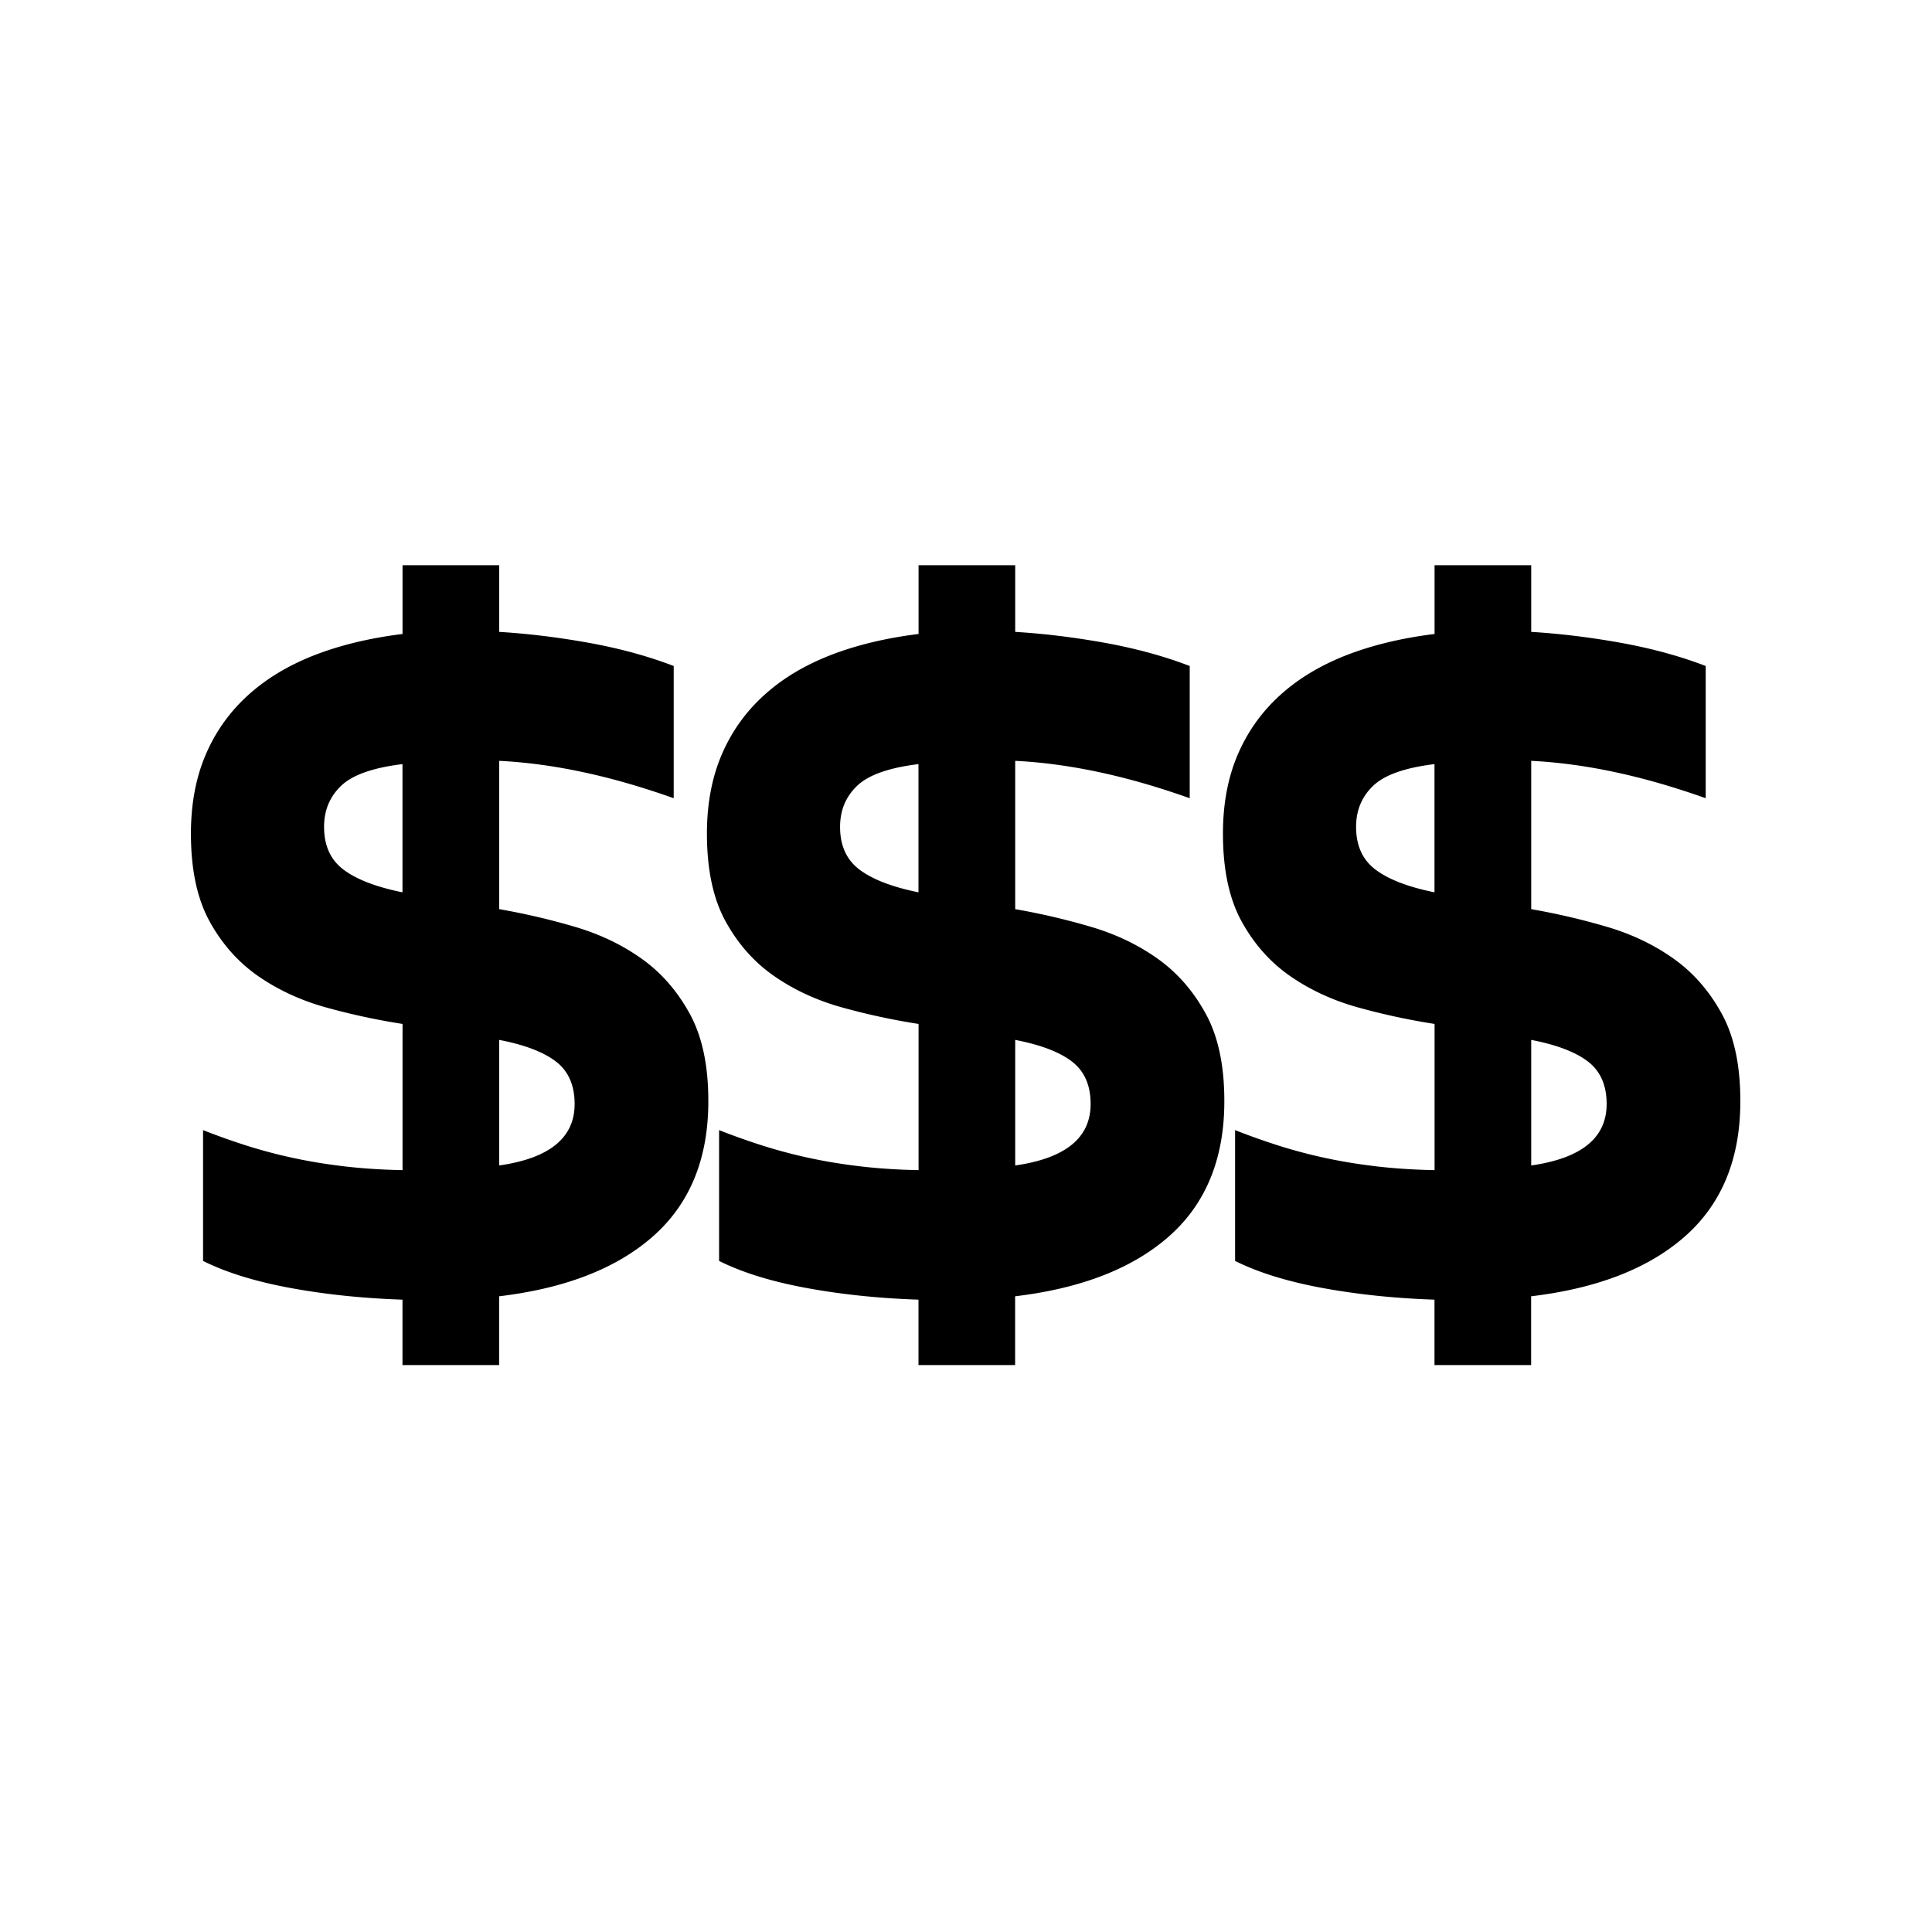
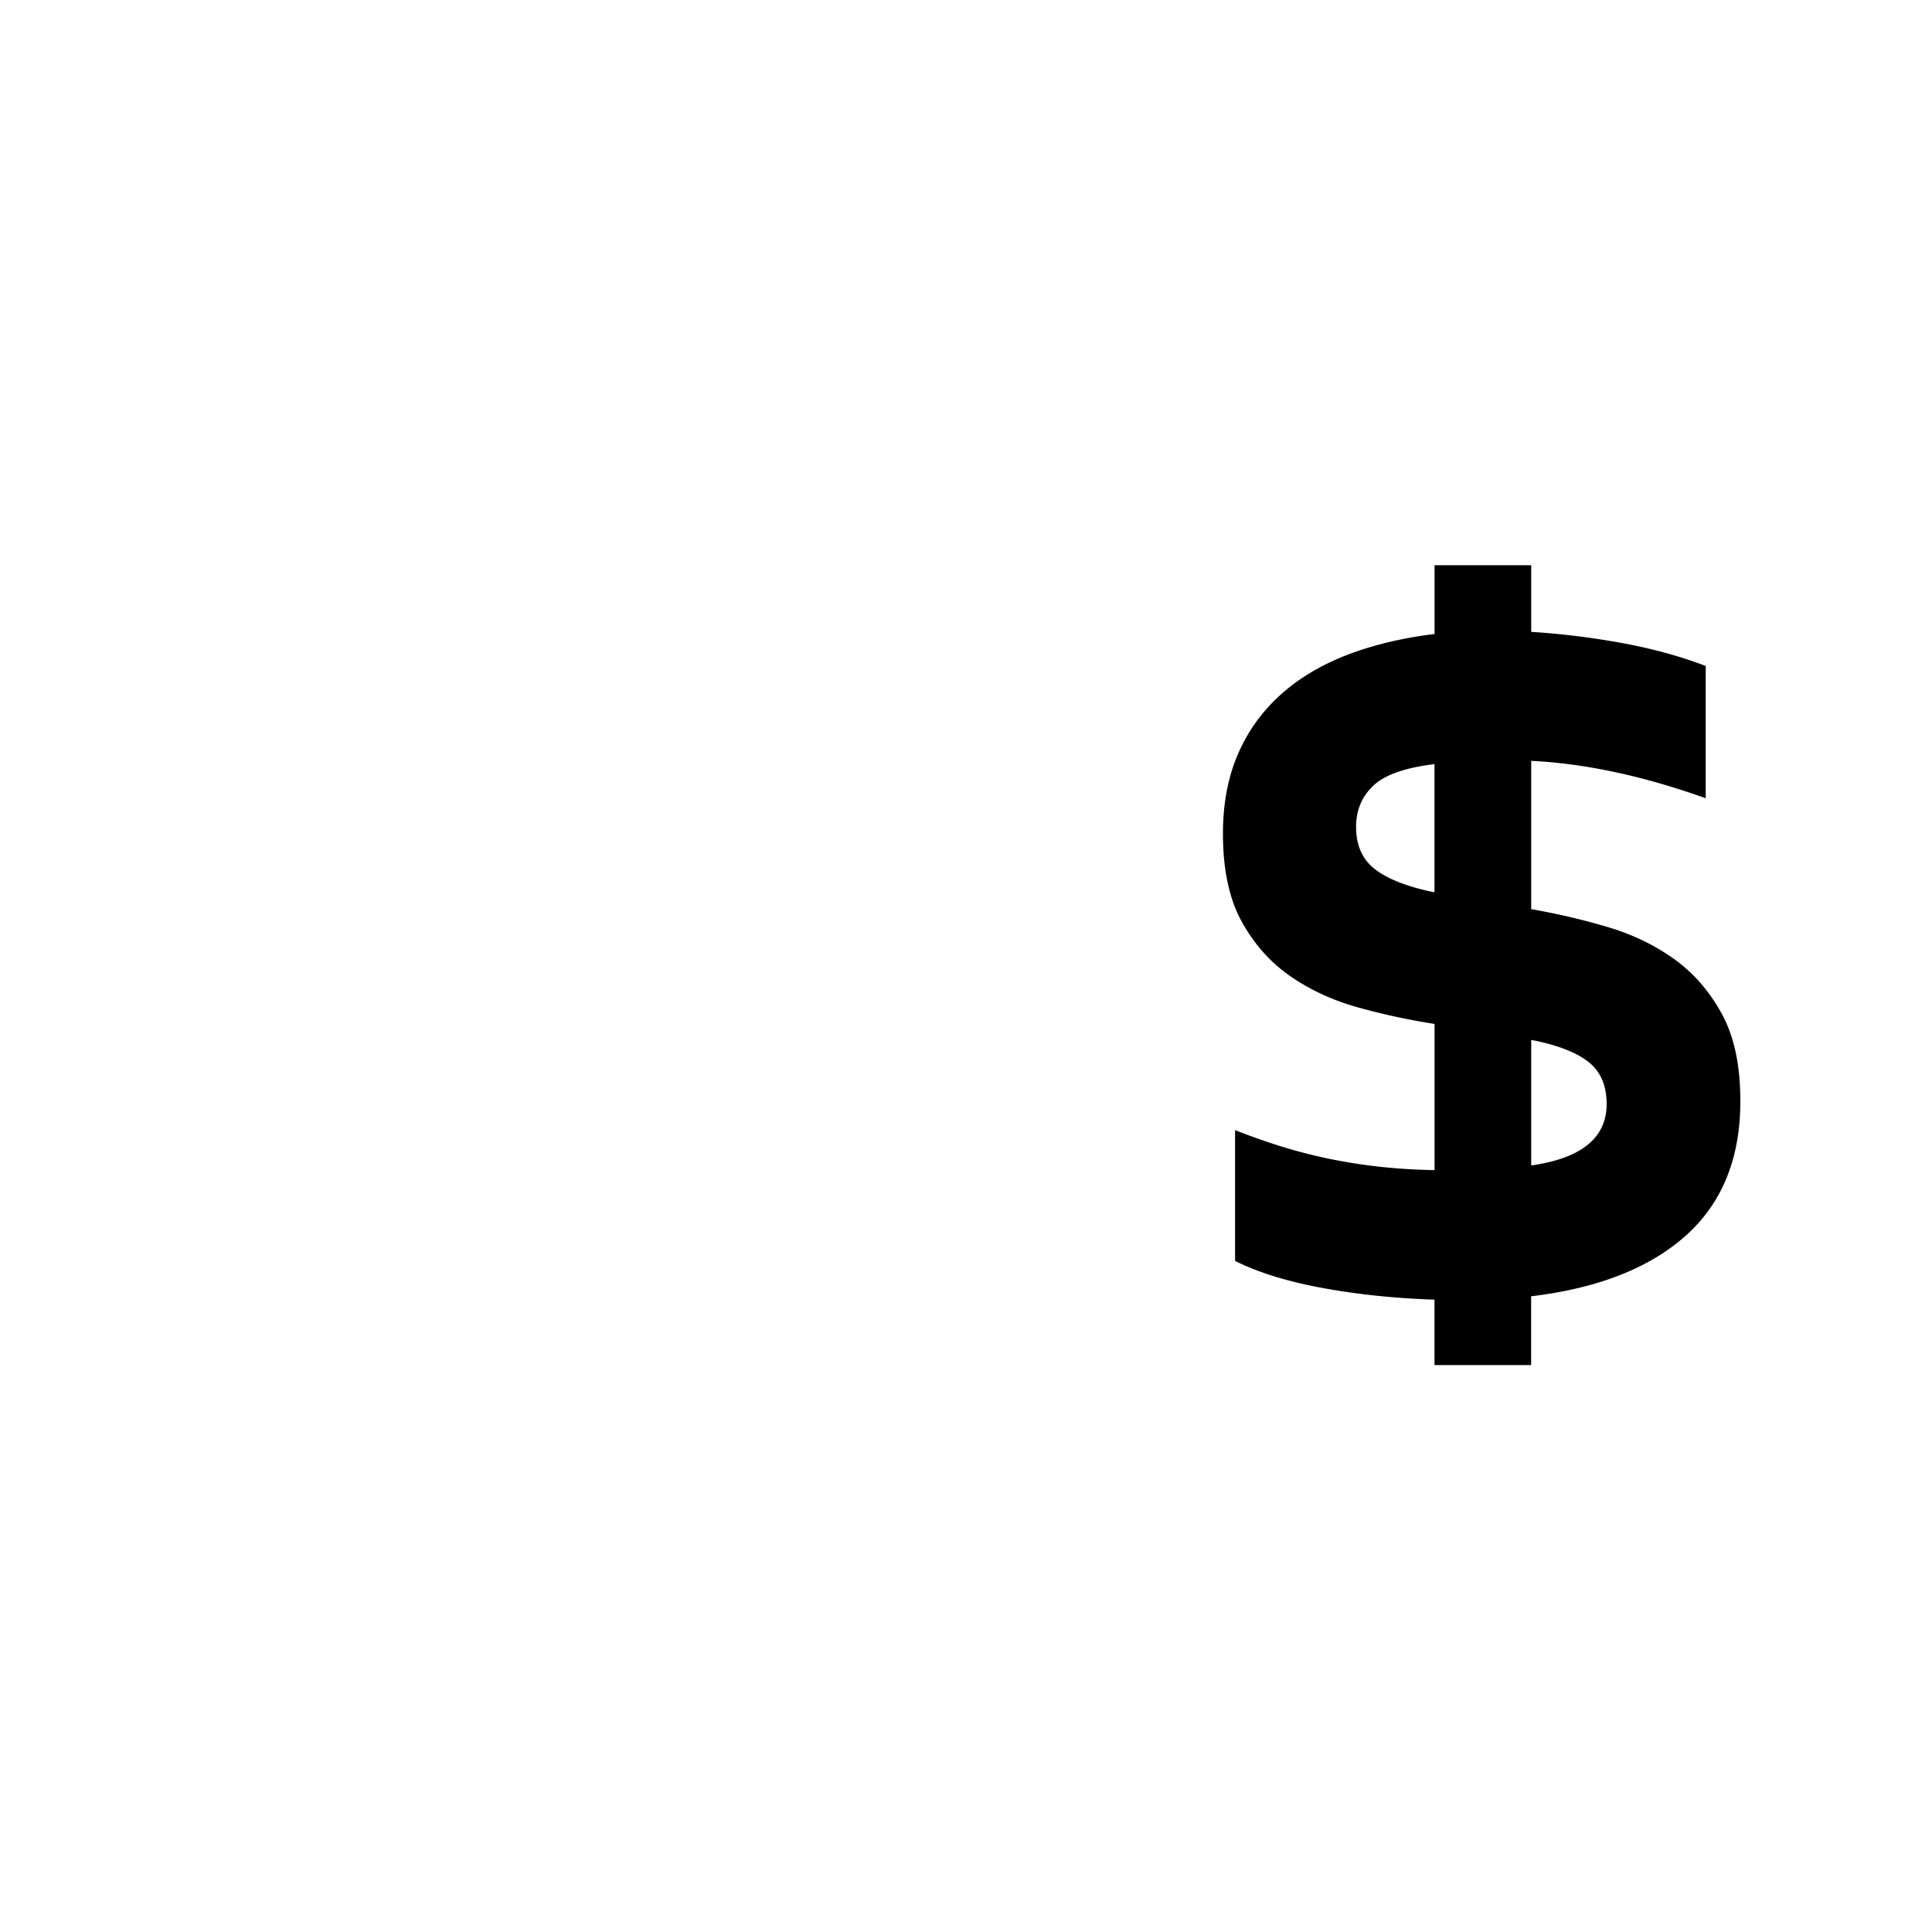
<svg xmlns="http://www.w3.org/2000/svg" width="500" height="500" version="1.2" viewBox="0 0 375 375">
  <defs>
    <clipPath id="a">
      <path d="M137.188 109.707h100.5v155.25h-100.5Zm0 0" />
    </clipPath>
    <clipPath id="b">
      <path d="M237.344 109.707h100.5v155.25h-100.5Zm0 0" />
    </clipPath>
    <clipPath id="c">
      <path d="M37.027 109.707h100.5v155.25h-100.5Zm0 0" />
    </clipPath>
  </defs>
  <g clip-path="url(#a)">
-     <path d="M234.05 196.797c-2.398-4.399-5.5-7.969-9.316-10.688-3.816-2.722-8.148-4.793-12.984-6.214a131.91 131.91 0 0 0-14.7-3.43V147.68c10.462.515 21.755 2.933 33.872 7.257V129.27c-4.957-1.907-10.399-3.387-16.344-4.477-5.941-1.07-11.781-1.797-17.527-2.145v-12.941h-18.758v13.348c-6.371.789-12.102 2.164-17.18 4.144-5.078 1.996-9.379 4.594-12.922 7.844-3.543 3.234-6.261 7.09-8.148 11.535-1.883 4.445-2.828 9.524-2.828 15.223 0 7 1.219 12.699 3.664 17.113 2.434 4.399 5.61 7.95 9.504 10.625 3.89 2.676 8.281 4.688 13.164 6.031a130.511 130.511 0 0 0 14.746 3.176v28.375c-4.016-.074-7.707-.316-11.098-.71-3.39-.395-6.613-.907-9.683-1.56a96.892 96.892 0 0 1-8.969-2.328 128.87 128.87 0 0 1-8.969-3.171v25.394c4.485 2.238 10.121 3.992 16.934 5.246 6.808 1.254 14.062 2.012 21.77 2.27v12.695h18.757v-13.348c12.985-1.554 22.985-5.488 30.04-11.789 7.038-6.304 10.566-14.996 10.566-26.047.015-6.925-1.188-12.578-3.59-16.976Zm-55.757-23.598c-5.125-1.027-8.941-2.512-11.45-4.398-2.523-1.89-3.784-4.656-3.784-8.301 0-3.203 1.093-5.852 3.3-7.965 2.203-2.117 6.172-3.523 11.918-4.219V173.2Zm18.758 53.016v-24.371c4.957.953 8.637 2.36 11.035 4.219 2.402 1.859 3.605 4.597 3.605 8.222 0 6.563-4.879 10.54-14.64 11.93Zm0 0" style="stroke:none;fill-rule:nonzero;fill:#000;fill-opacity:1" />
-   </g>
+     </g>
  <g clip-path="url(#b)">
    <path d="M334.21 196.797c-2.401-4.399-5.503-7.969-9.32-10.688-3.816-2.722-8.148-4.793-12.98-6.214a132.18 132.18 0 0 0-14.703-3.43V147.68c10.461.515 21.754 2.933 33.871 7.257V129.27c-4.957-1.907-10.398-3.387-16.344-4.477-5.941-1.07-11.78-1.797-17.527-2.145v-12.941h-18.758v13.348c-6.37.789-12.101 2.164-17.18 4.144-5.078 1.996-9.378 4.594-12.921 7.844-3.54 3.234-6.262 7.09-8.149 11.535-1.883 4.445-2.824 9.524-2.824 15.223 0 7 1.215 12.699 3.66 17.113 2.434 4.399 5.61 7.95 9.504 10.625 3.89 2.676 8.285 4.688 13.164 6.031a130.511 130.511 0 0 0 14.746 3.176v28.375c-4.015-.074-7.707-.316-11.097-.71-3.391-.395-6.614-.907-9.684-1.56a96.892 96.892 0 0 1-8.969-2.328 129.59 129.59 0 0 1-8.969-3.171v25.394c4.485 2.238 10.125 3.992 16.934 5.246 6.813 1.254 14.063 2.012 21.77 2.27v12.695h18.757v-13.348c12.985-1.554 22.989-5.488 30.04-11.789 7.039-6.304 10.566-14.996 10.566-26.047.015-6.925-1.184-12.578-3.586-16.976Zm-55.76-23.598c-5.126-1.027-8.938-2.512-11.45-4.398-2.523-1.89-3.785-4.656-3.785-8.301 0-3.203 1.098-5.852 3.3-7.965 2.204-2.117 6.173-3.523 11.919-4.219V173.2Zm18.757 53.016v-24.371c4.957.953 8.637 2.36 11.04 4.219 2.401 1.859 3.6 4.597 3.6 8.222 0 6.563-4.878 10.54-14.64 11.93Zm0 0" style="stroke:none;fill-rule:nonzero;fill:#000;fill-opacity:1" />
  </g>
  <g clip-path="url(#c)">
-     <path d="M133.895 196.797c-2.403-4.399-5.504-7.969-9.317-10.688-3.816-2.722-8.148-4.793-12.984-6.214a131.91 131.91 0 0 0-14.7-3.43V147.68c10.458.515 21.754 2.933 33.872 7.257V129.27c-4.957-1.907-10.399-3.387-16.344-4.477-5.945-1.07-11.781-1.797-17.527-2.145v-12.941H78.133v13.348c-6.367.789-12.098 2.164-17.176 4.144-5.078 1.996-9.379 4.594-12.922 7.844-3.543 3.234-6.265 7.09-8.148 11.535-1.887 4.445-2.828 9.524-2.828 15.223 0 7 1.214 12.699 3.664 17.113 2.433 4.399 5.609 7.95 9.5 10.625 3.894 2.676 8.285 4.688 13.164 6.031a130.88 130.88 0 0 0 14.746 3.176v28.375c-4.012-.074-7.707-.316-11.094-.71-3.39-.395-6.613-.907-9.687-1.56a97.215 97.215 0 0 1-8.97-2.328 129.59 129.59 0 0 1-8.968-3.171v25.394c4.484 2.238 10.125 3.992 16.938 5.246 6.808 1.254 14.058 2.012 21.77 2.27v12.695h18.757v-13.348c12.98-1.554 22.984-5.488 30.039-11.789 7.039-6.304 10.566-14.996 10.566-26.047.016-6.925-1.187-12.578-3.59-16.976Zm-55.762-23.598c-5.121-1.027-8.938-2.512-11.445-4.398-2.524-1.89-3.786-4.656-3.786-8.301 0-3.203 1.094-5.852 3.297-7.965 2.207-2.117 6.172-3.523 11.922-4.219V173.2Zm18.762 53.016v-24.371c4.957.953 8.632 2.36 11.035 4.219 2.402 1.859 3.605 4.597 3.605 8.222 0 6.563-4.883 10.54-14.64 11.93Zm0 0" style="stroke:none;fill-rule:nonzero;fill:#000;fill-opacity:1" />
-   </g>
+     </g>
</svg>